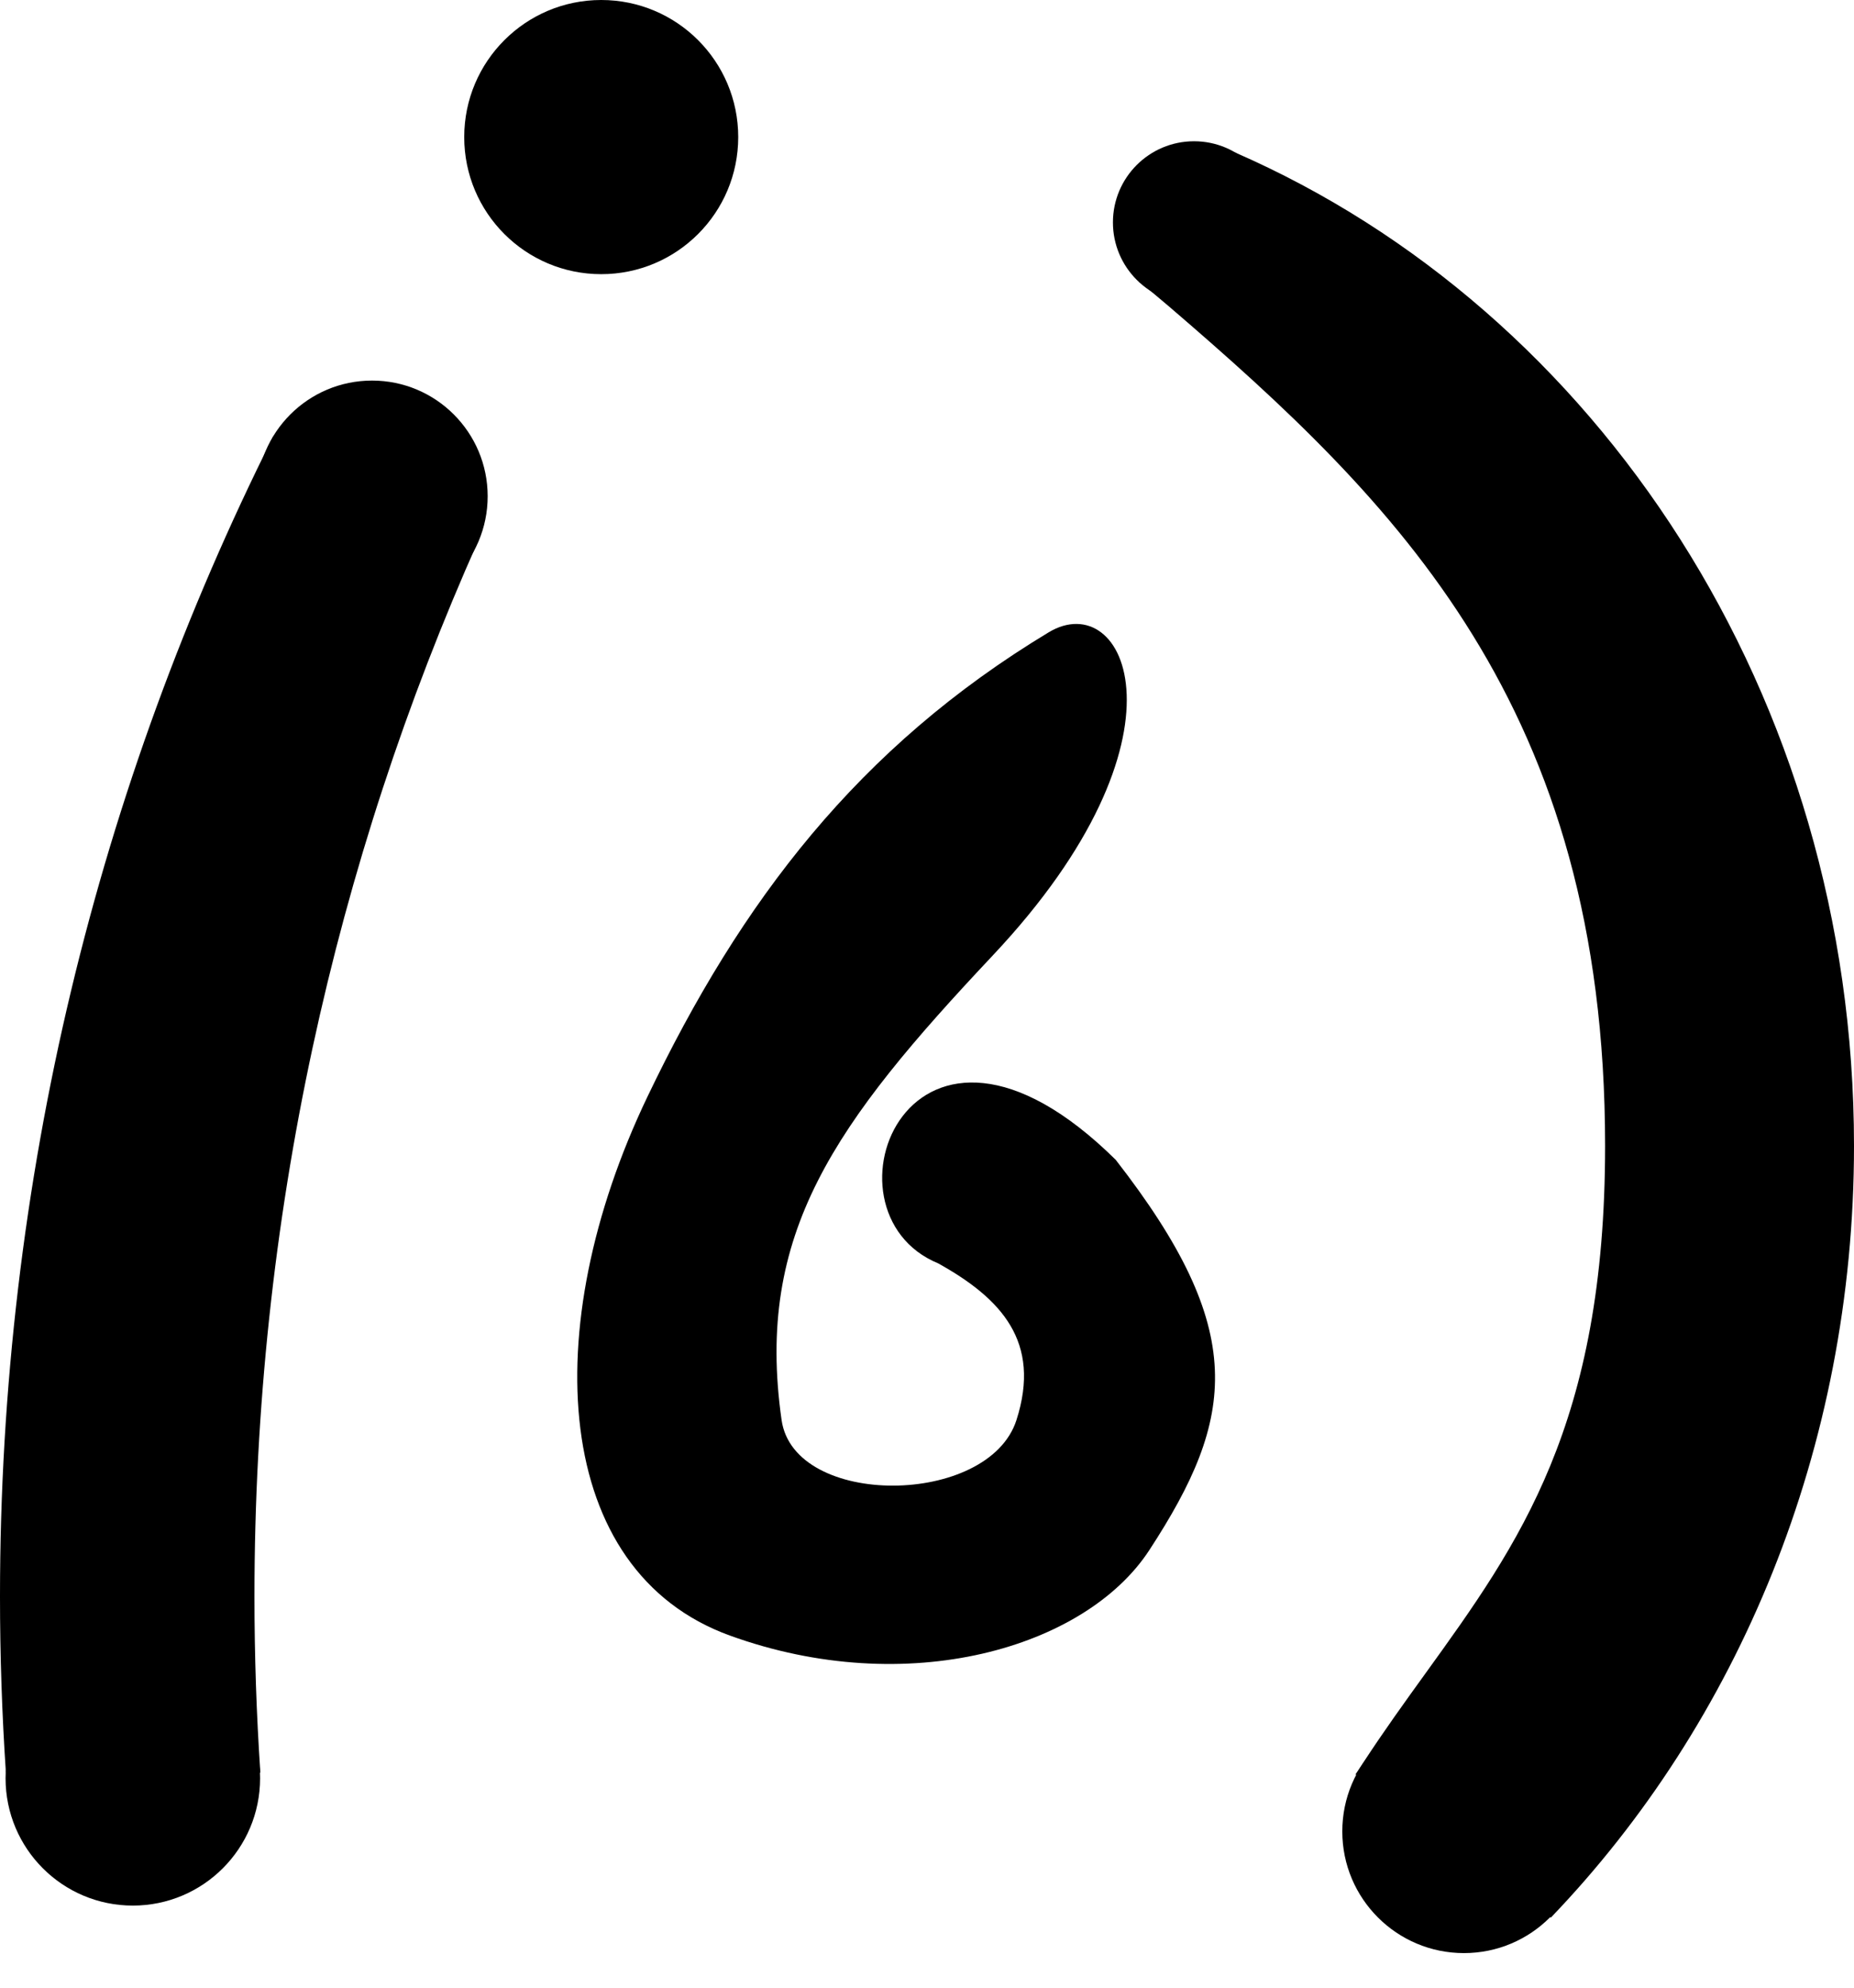
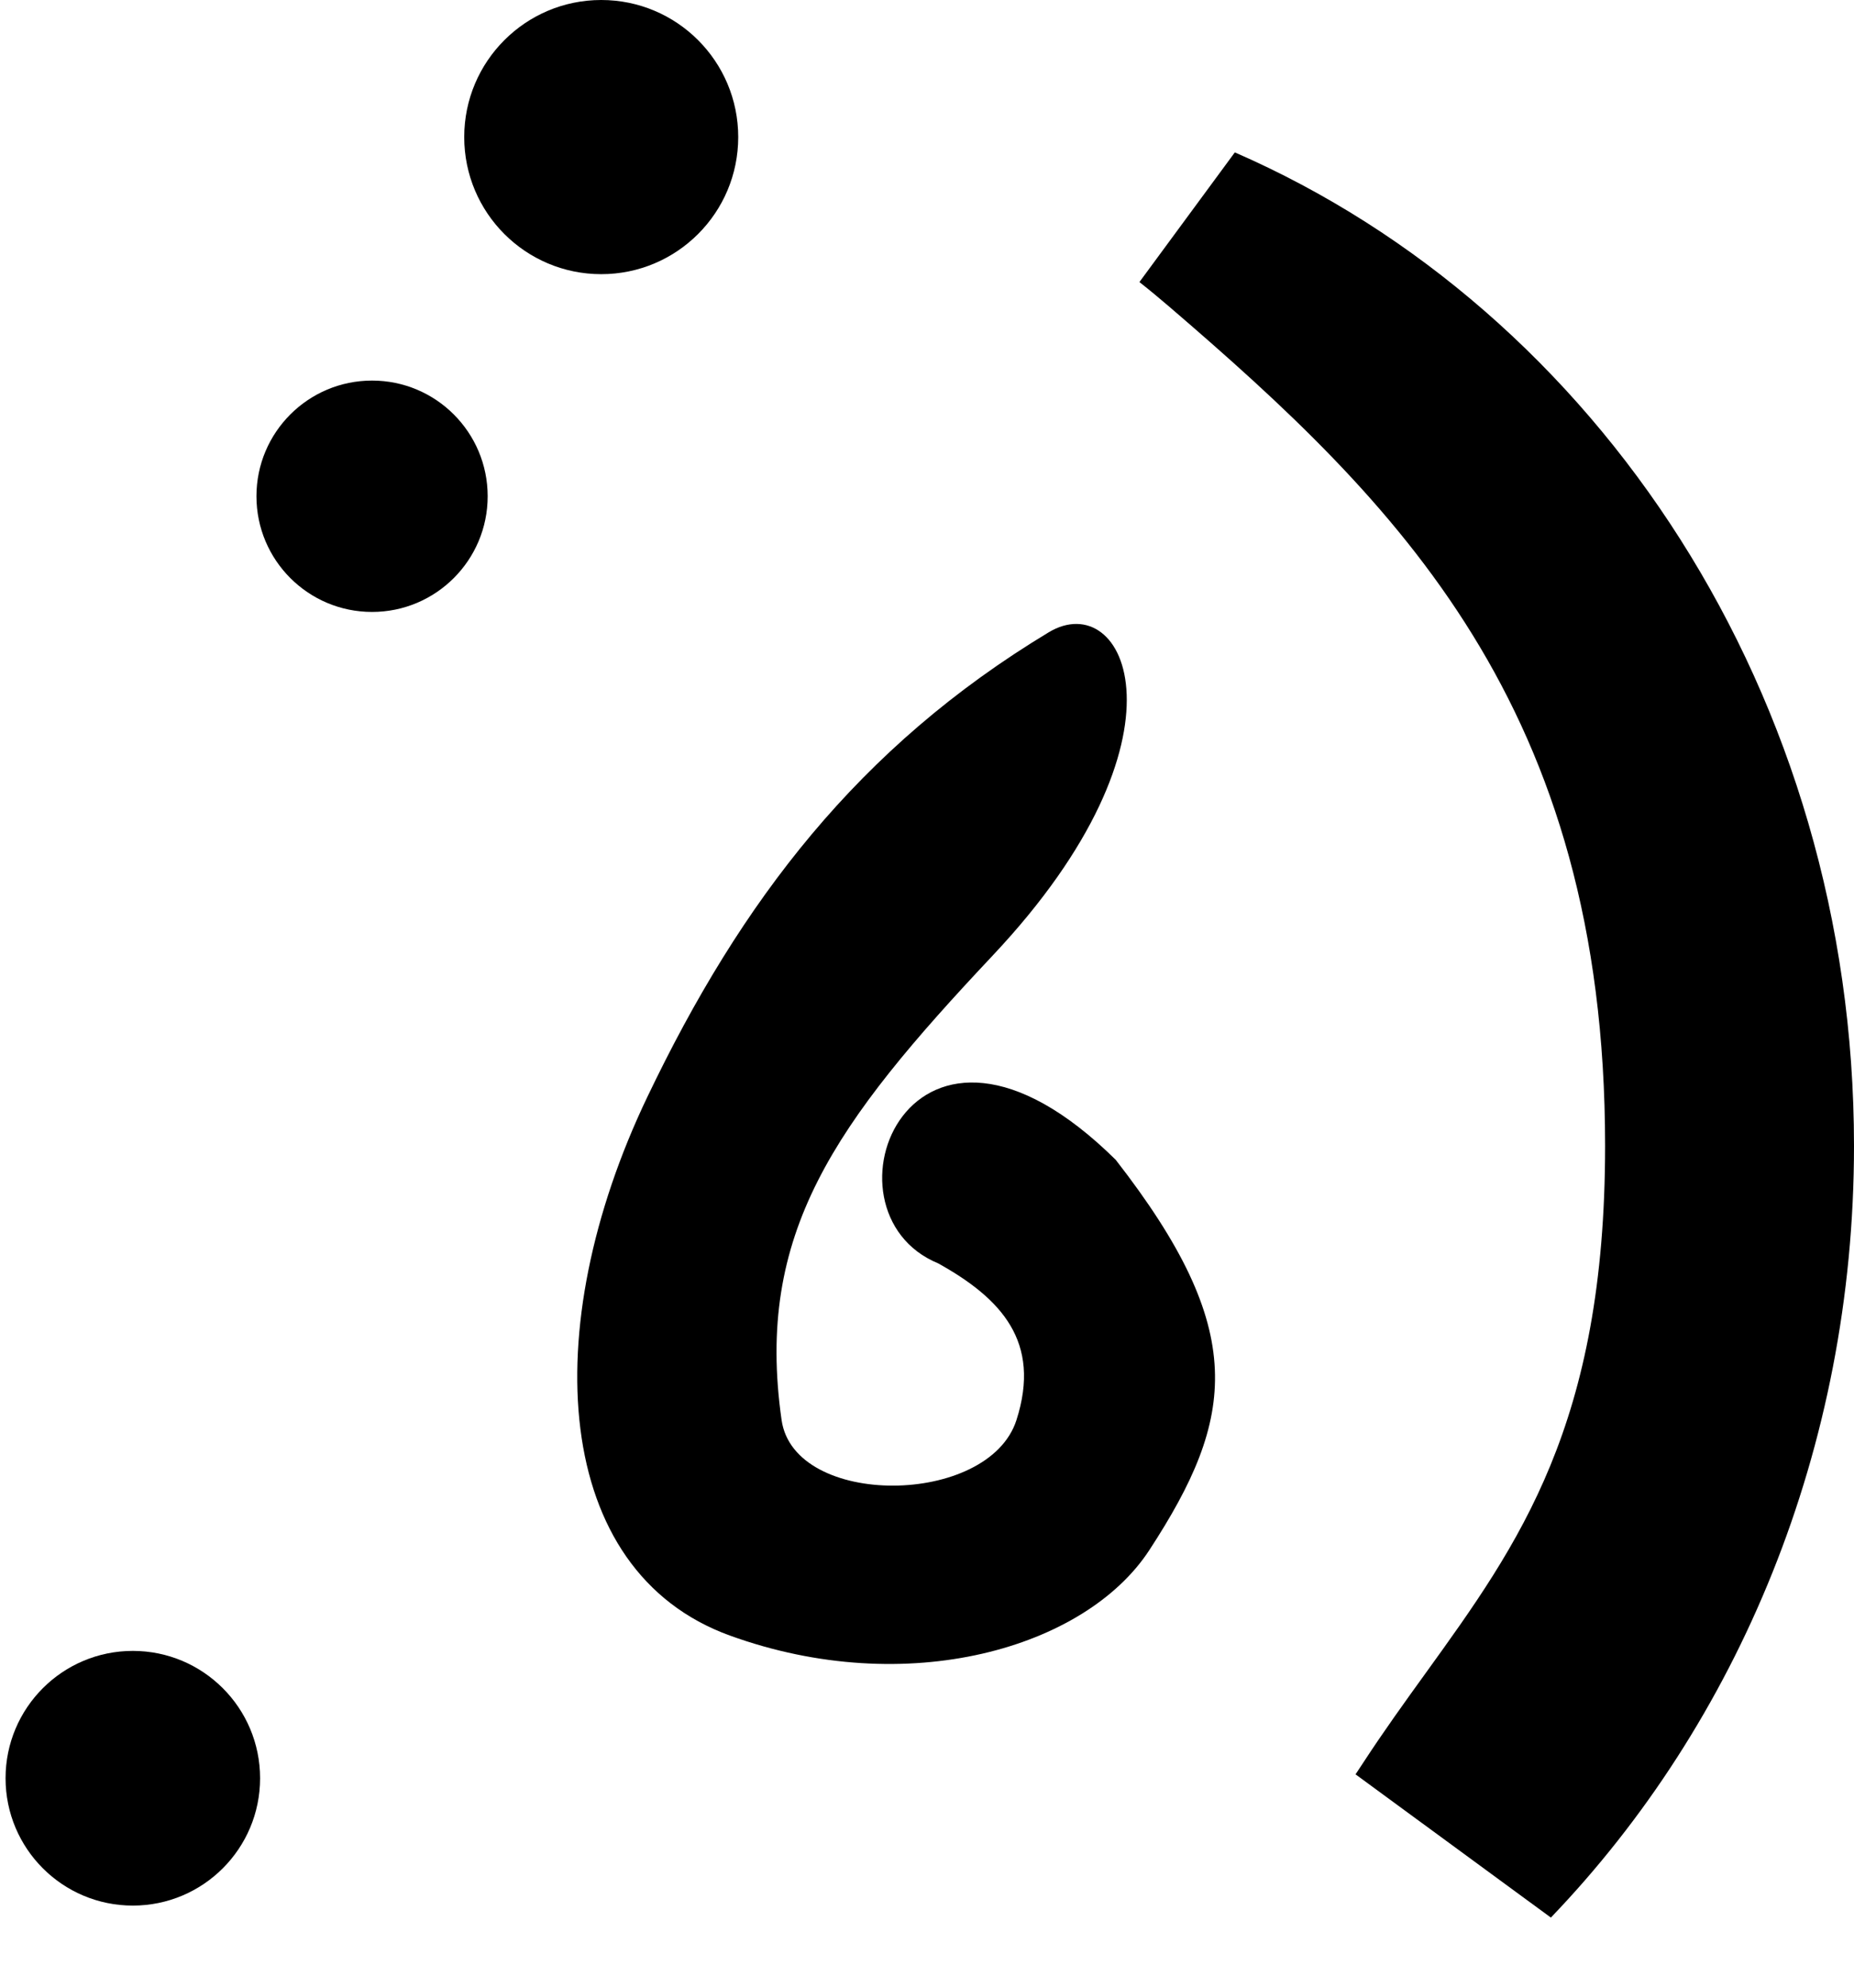
<svg xmlns="http://www.w3.org/2000/svg" width="28px" height="30px" viewBox="0 0 28 30" version="1.1">
  <title>编组</title>
  <g id="页面-2" stroke="none" stroke-width="1" fill="none" fill-rule="evenodd">
    <g id="AITeacher-Index" transform="translate(-61, -40)" fill="#000000">
      <g id="编组-2" transform="translate(61, 37)">
        <g id="编组" transform="translate(14, 17.739) scale(-1, 1) translate(-14, -17.739)translate(0, 3)">
          <g id="Group-7" transform="translate(0, -0)">
-             <circle id="椭圆形" fill-rule="nonzero" cx="5.891" cy="27.641" r="1.837" />
            <circle id="椭圆形" fill-rule="nonzero" cx="18.92" cy="2.069" r="2.069" />
-             <circle id="椭圆形" fill-rule="nonzero" cx="9.967" cy="3.357" r="1.225" />
-             <path d="M9.351,2.3 L10.792,4.257 C10.641,4.376 10.493,4.499 10.347,4.624 C6.899,7.583 3.759,10.664 3.759,17.294 C3.759,21.497 5.056,23.295 6.468,25.251 L6.468,25.251 L6.468,25.251 C6.782,25.686 7.101,26.128 7.413,26.606 C7.451,26.665 7.489,26.723 7.528,26.78 L4.578,28.942 C1.756,26.003 0,21.871 0,17.294 C0,10.501 3.87,4.687 9.351,2.3 Z" id="路径" />
-             <path d="M20.772,8.151 C22.948,13.021 24.157,18.416 24.157,24.094 C24.157,24.988 24.127,25.875 24.068,26.754 L27.911,26.754 C27.97,25.875 28,24.988 28,24.094 C28,17.8 26.514,11.854 23.874,6.586 L20.772,8.151 Z" id="路径" />
+             <path d="M9.351,2.3 L10.792,4.257 C10.641,4.376 10.493,4.499 10.347,4.624 C6.899,7.583 3.759,10.664 3.759,17.294 C3.759,21.497 5.056,23.295 6.468,25.251 L6.468,25.251 C6.782,25.686 7.101,26.128 7.413,26.606 C7.451,26.665 7.489,26.723 7.528,26.78 L4.578,28.942 C1.756,26.003 0,21.871 0,17.294 C0,10.501 3.87,4.687 9.351,2.3 Z" id="路径" />
            <path d="M10.709,16.555 C12.123,13.599 13.897,11.276 16.769,9.544 C17.93,8.844 19.033,11.121 15.924,14.422 C13.538,16.956 12.333,18.614 12.736,21.433 C12.926,22.763 15.862,22.742 16.283,21.433 C16.663,20.25 16.051,19.596 15.101,19.068 C13.2,18.286 14.678,14.443 17.782,17.505 C19.788,20.081 19.599,21.391 18.289,23.397 C17.324,24.875 14.636,25.656 11.954,24.685 C9.273,23.713 9.033,20.055 10.709,16.555 Z" id="路径" fill-rule="nonzero" transform="translate(14.466, 17.266) scale(-1, 1) translate(-14.466, -17.266)" />
            <circle id="椭圆形" fill-rule="nonzero" cx="25.994" cy="26.839" r="1.922" />
            <circle id="椭圆形" fill-rule="nonzero" cx="22.381" cy="7.49" r="1.746" />
          </g>
        </g>
      </g>
    </g>
  </g>
</svg>